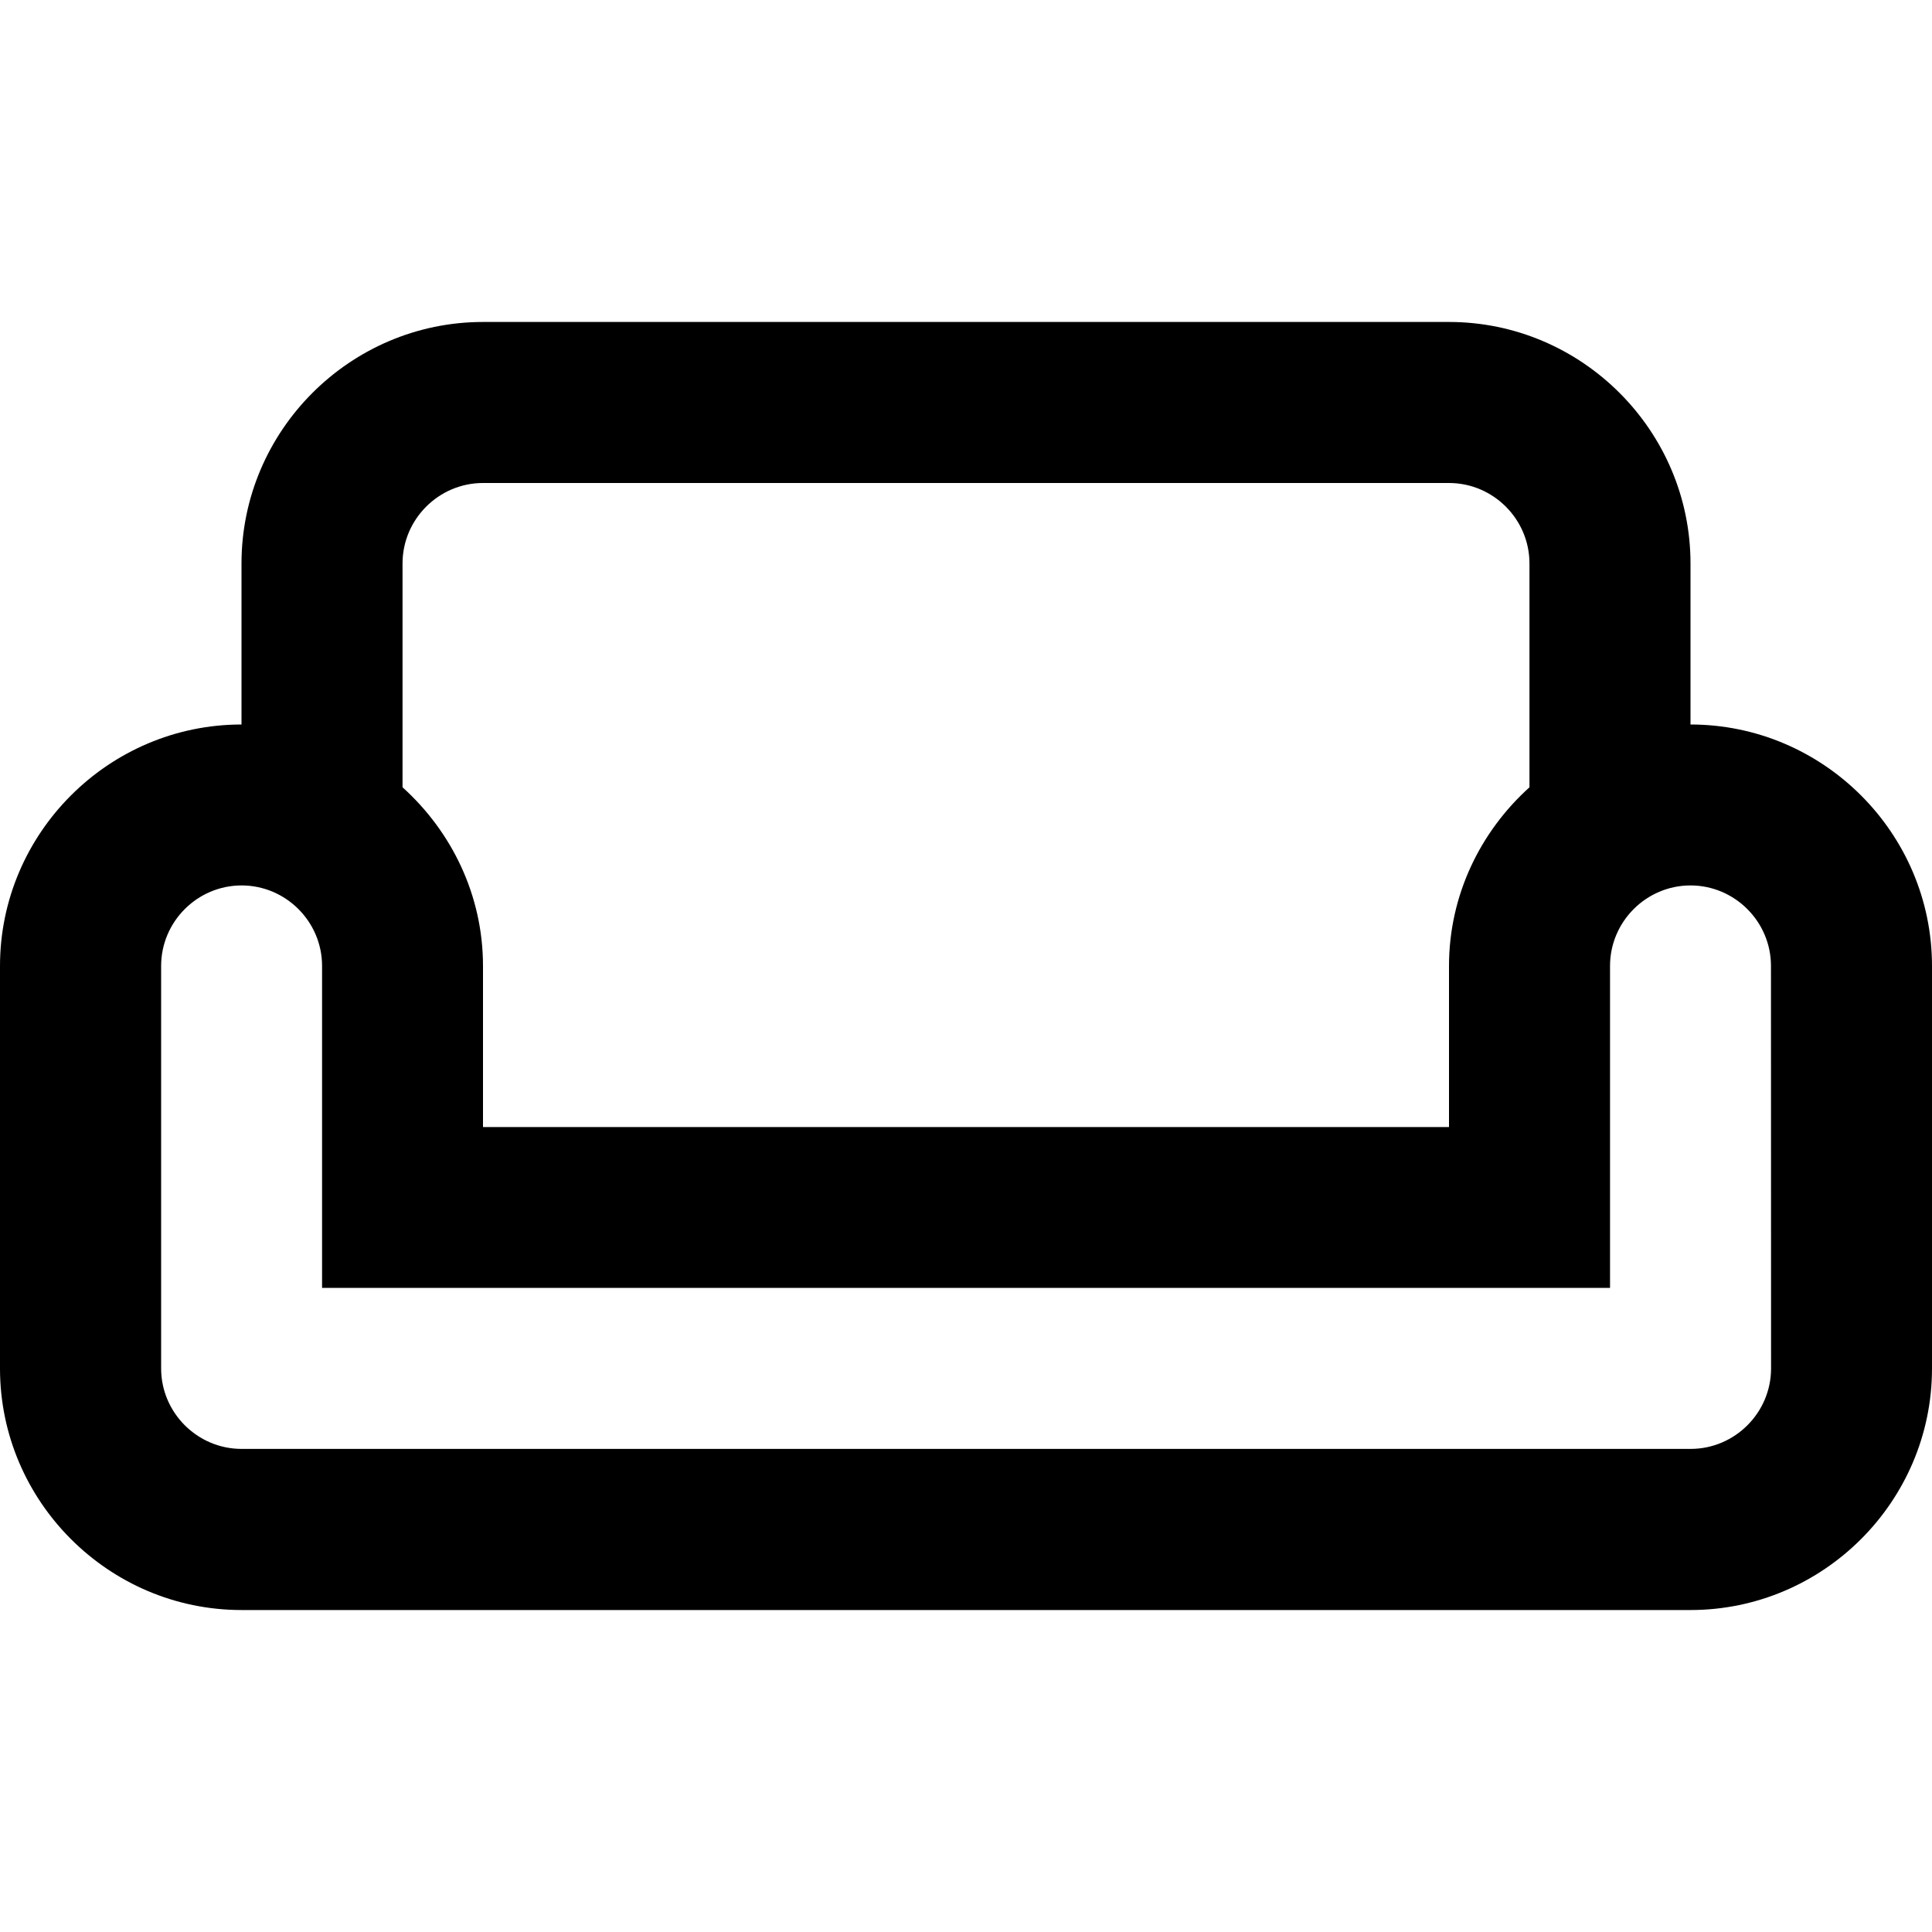
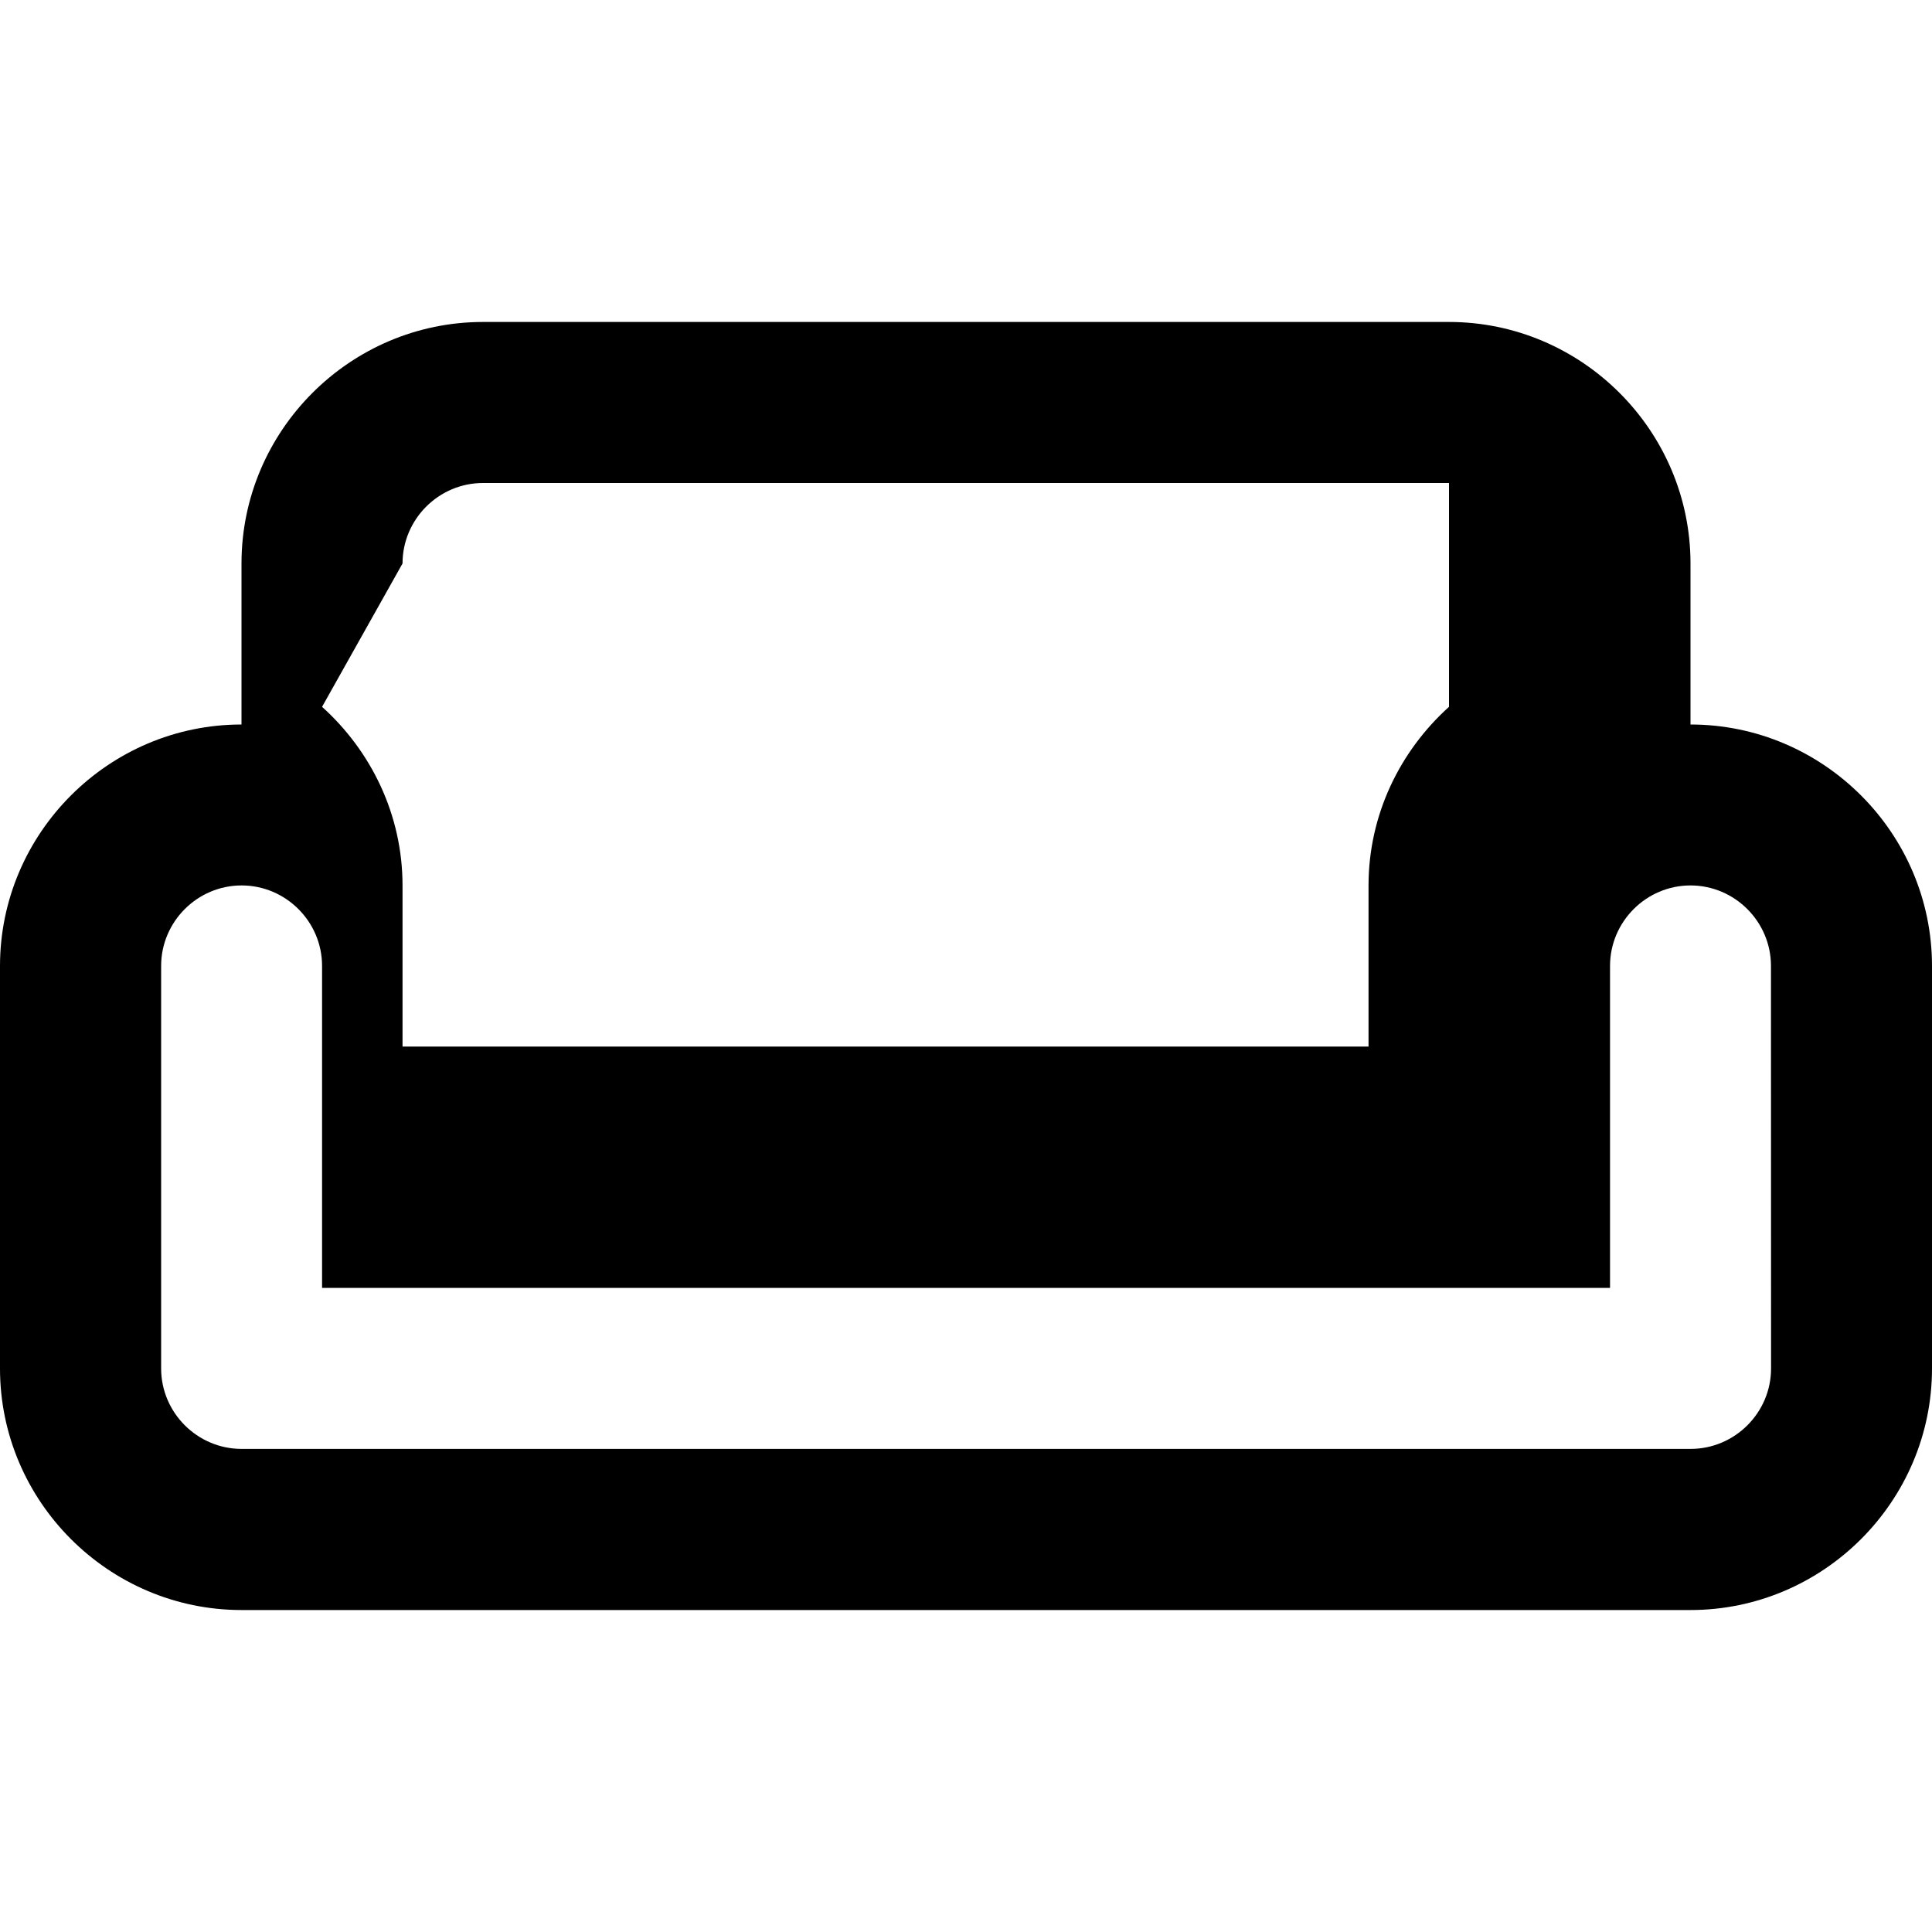
<svg xmlns="http://www.w3.org/2000/svg" fill="none" viewBox="0 0 20 20">
-   <path d="m17.5 7.5v-1.667c0-1.375-1.125-2.5-2.5-2.5h-10c-1.375 0-2.5 1.125-2.5 2.5v1.667c-1.375 0-2.5 1.125-2.5 2.5v4.167c0 1.375 1.125 2.5 2.5 2.5h15c1.375 0 2.5-1.125 2.5-2.5v-4.167c0-1.375-1.125-2.5-2.5-2.5zm-13.333-1.667c0-.458.375-.833.833-.833h10c.458 0 .833.375.833.833v2.317c-.508.458-.833 1.117-.833 1.85v1.667h-10v-1.667c0-.733-.325-1.392-.833-1.85zm14.167 8.333c0 .458-.375.833-.833.833h-15c-.458 0-.833-.375-.833-.833v-4.167c0-.458.375-.833.833-.833s.833.375.833.833v3.333h13.333v-3.333c0-.458.375-.833.833-.833s.833.375.833.833z" fill="currentColor" />
+   <path d="m17.5 7.5v-1.667c0-1.375-1.125-2.5-2.5-2.5h-10c-1.375 0-2.5 1.125-2.5 2.5v1.667c-1.375 0-2.5 1.125-2.5 2.5v4.167c0 1.375 1.125 2.5 2.5 2.5h15c1.375 0 2.5-1.125 2.5-2.5v-4.167c0-1.375-1.125-2.5-2.5-2.5zm-13.333-1.667c0-.458.375-.833.833-.833h10v2.317c-.508.458-.833 1.117-.833 1.85v1.667h-10v-1.667c0-.733-.325-1.392-.833-1.85zm14.167 8.333c0 .458-.375.833-.833.833h-15c-.458 0-.833-.375-.833-.833v-4.167c0-.458.375-.833.833-.833s.833.375.833.833v3.333h13.333v-3.333c0-.458.375-.833.833-.833s.833.375.833.833z" fill="currentColor" />
</svg>